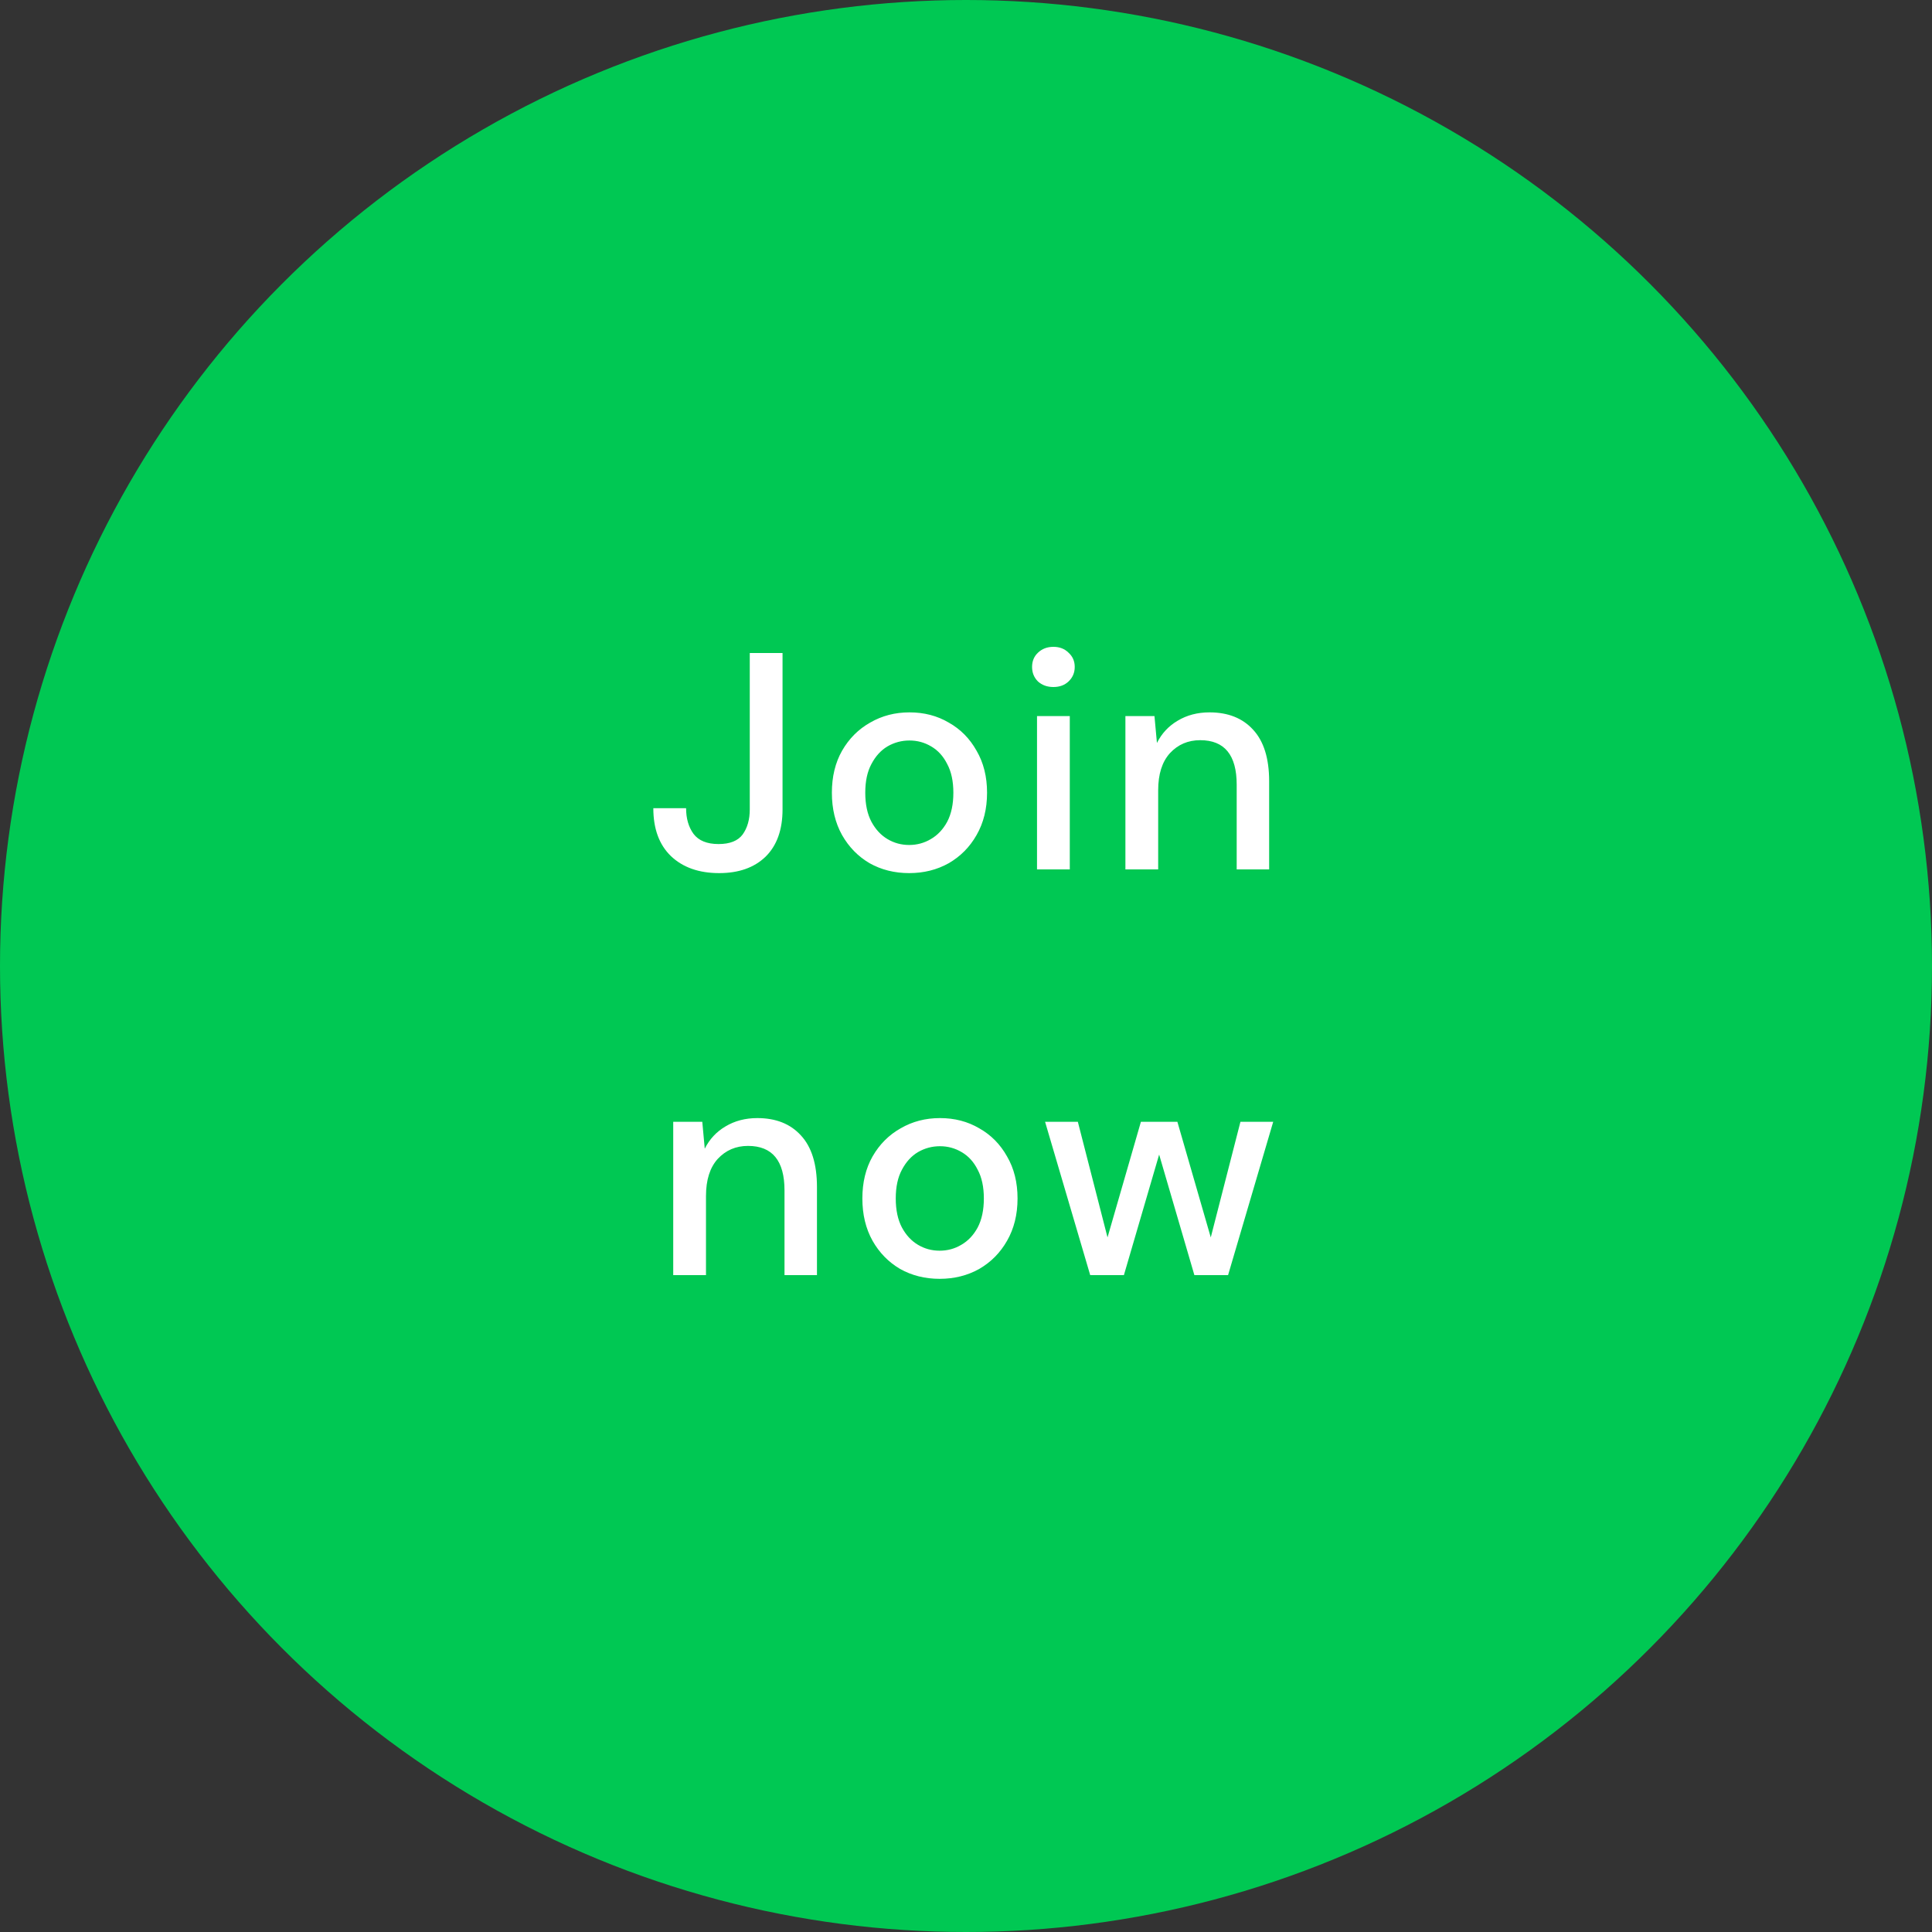
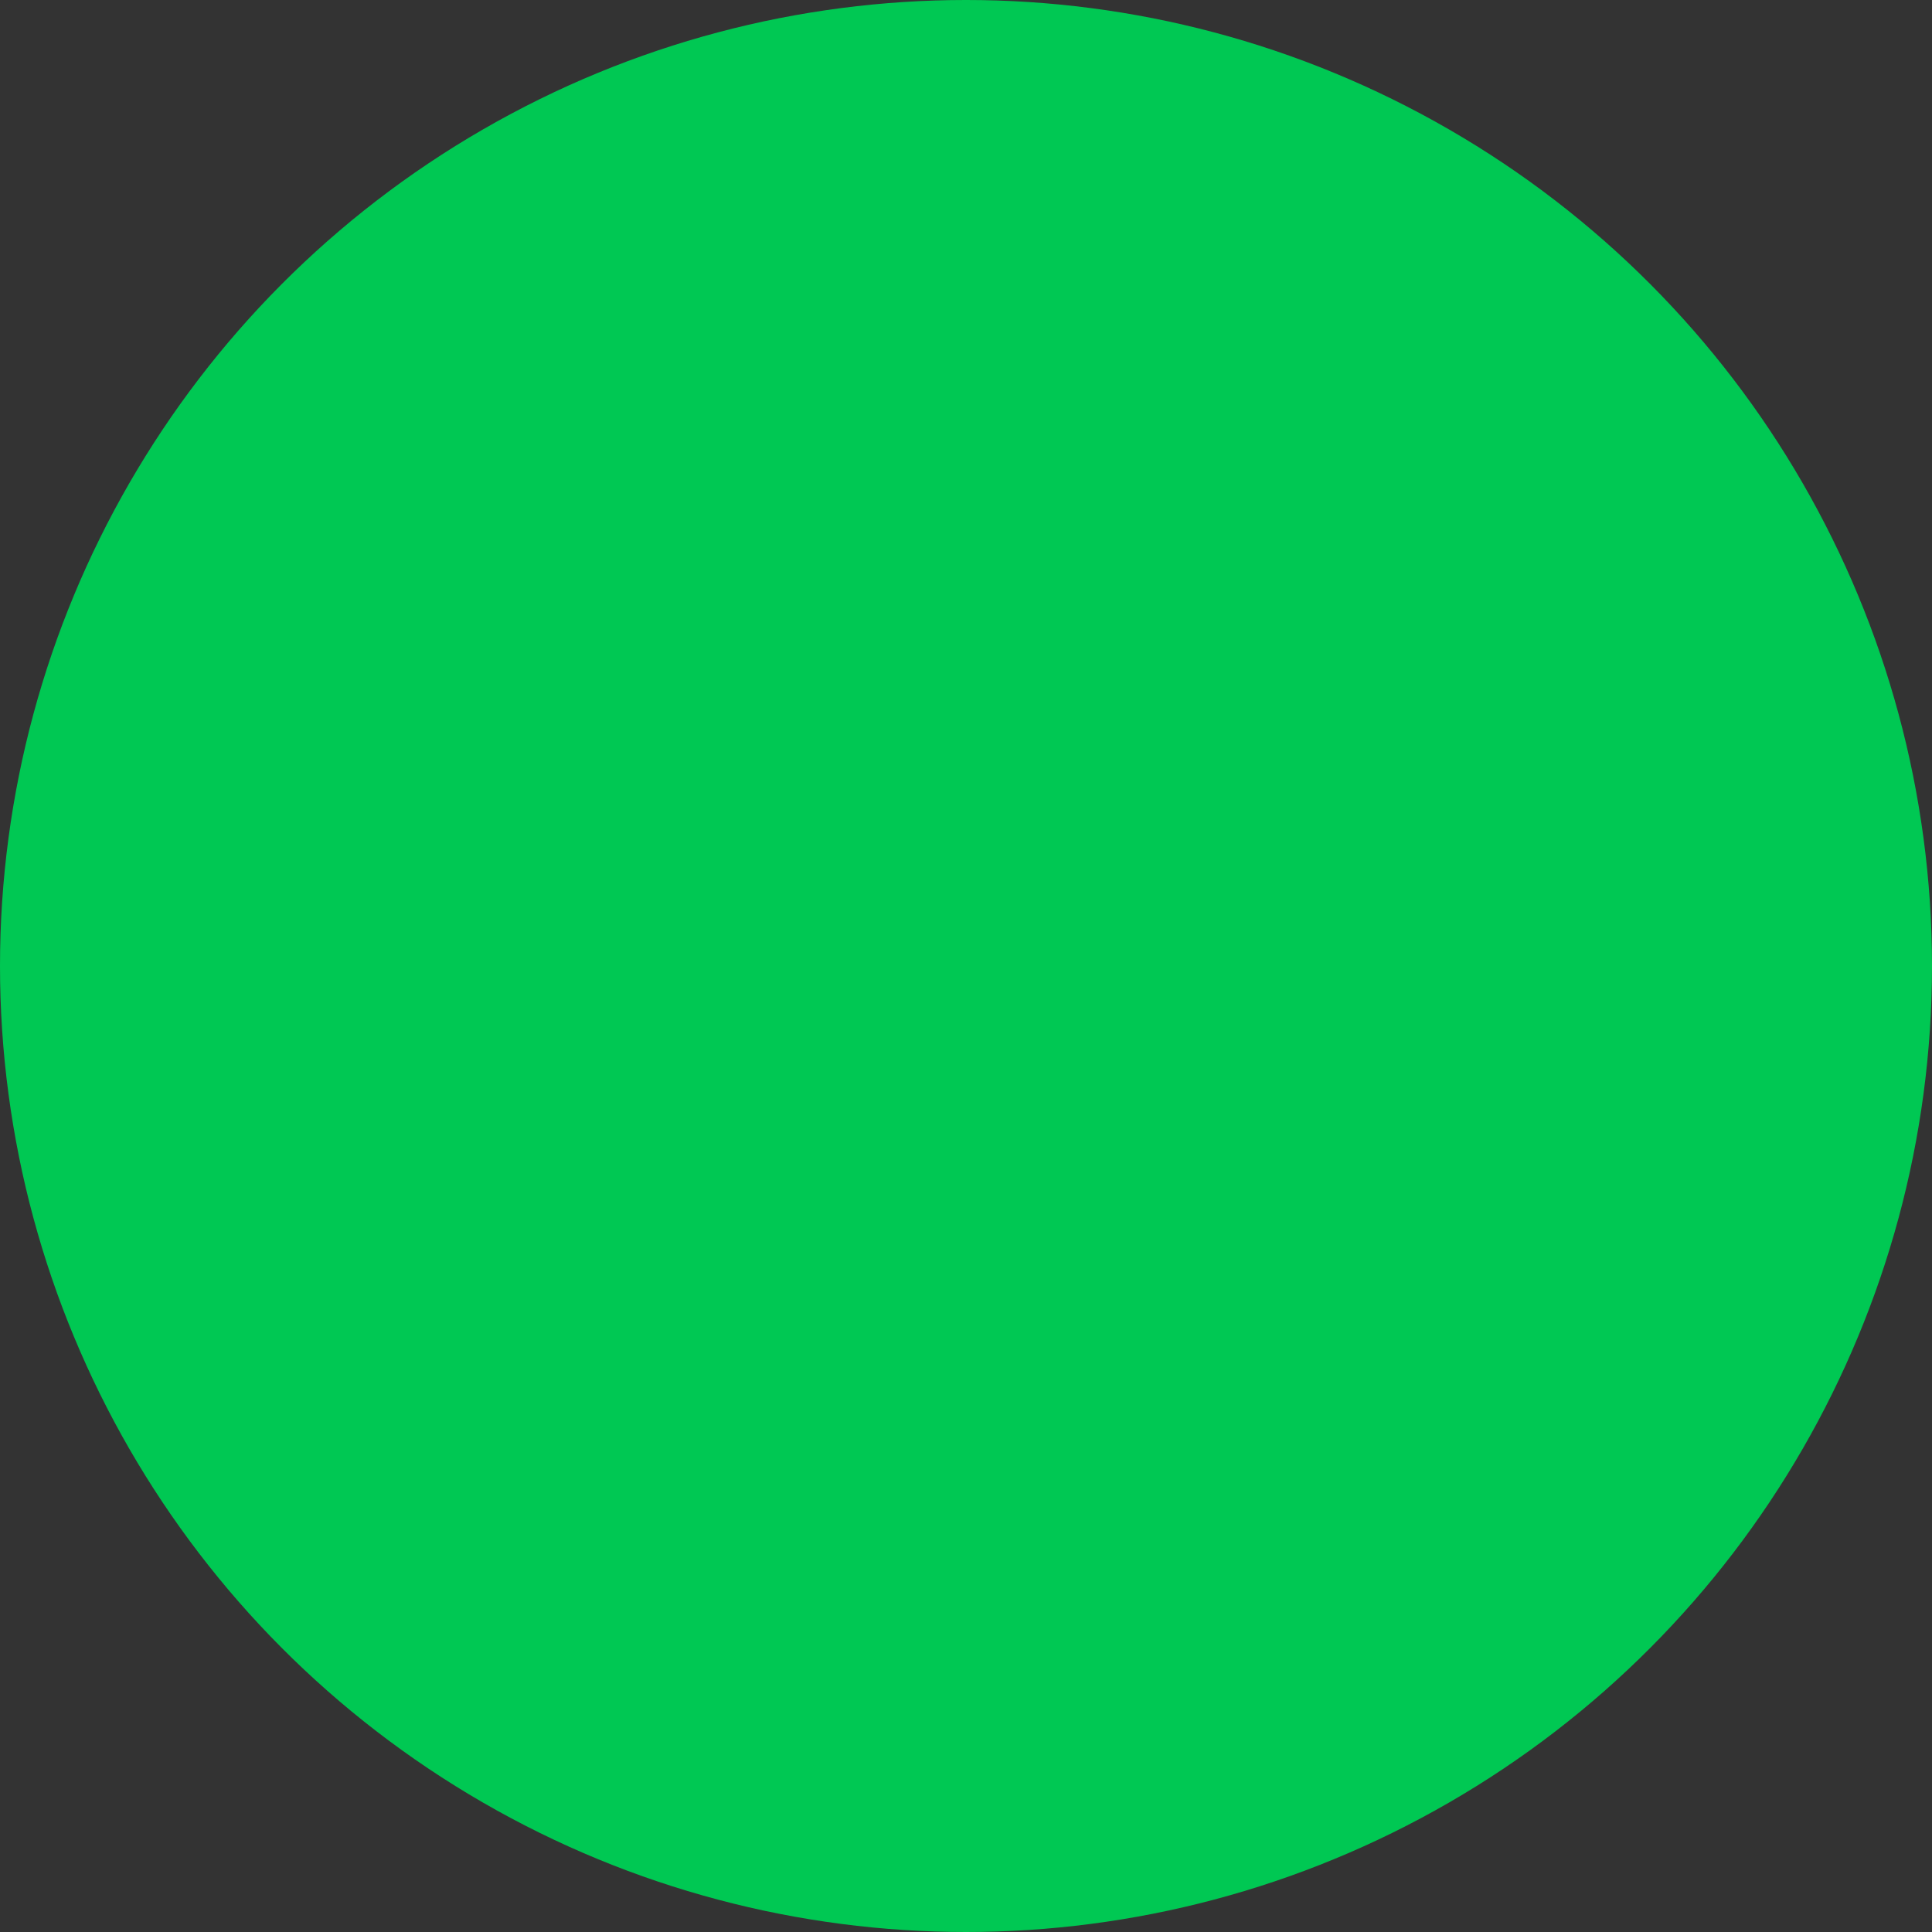
<svg xmlns="http://www.w3.org/2000/svg" width="100" height="100" viewBox="0 0 100 100" fill="none">
  <rect x="0" y="0" width="100" height="100" fill="#333333" stroke="none" />
  <circle cx="50" cy="50" r="50" fill="#00C853" />
-   <path d="M37.224 45.192C36.178 45.192 35.346 44.899 34.728 44.312C34.12 43.725 33.816 42.899 33.816 41.832H35.512C35.512 42.365 35.64 42.808 35.896 43.16C36.162 43.512 36.594 43.688 37.192 43.688C37.778 43.688 38.194 43.523 38.44 43.192C38.685 42.851 38.808 42.419 38.808 41.896V33.8H40.504V41.896C40.504 42.952 40.21 43.768 39.624 44.344C39.037 44.909 38.237 45.192 37.224 45.192ZM47.058 45.192C46.3 45.192 45.618 45.021 45.01 44.68C44.412 44.328 43.938 43.843 43.586 43.224C43.234 42.595 43.058 41.864 43.058 41.032C43.058 40.2 43.234 39.475 43.586 38.856C43.948 38.227 44.434 37.741 45.042 37.4C45.65 37.048 46.327 36.872 47.074 36.872C47.831 36.872 48.508 37.048 49.106 37.4C49.714 37.741 50.194 38.227 50.546 38.856C50.908 39.475 51.09 40.2 51.09 41.032C51.09 41.864 50.908 42.595 50.546 43.224C50.194 43.843 49.714 44.328 49.106 44.68C48.498 45.021 47.815 45.192 47.058 45.192ZM47.058 43.736C47.463 43.736 47.836 43.635 48.178 43.432C48.53 43.229 48.812 42.931 49.026 42.536C49.239 42.131 49.346 41.629 49.346 41.032C49.346 40.435 49.239 39.939 49.026 39.544C48.823 39.139 48.546 38.835 48.194 38.632C47.852 38.429 47.479 38.328 47.074 38.328C46.668 38.328 46.29 38.429 45.938 38.632C45.596 38.835 45.319 39.139 45.106 39.544C44.892 39.939 44.786 40.435 44.786 41.032C44.786 41.629 44.892 42.131 45.106 42.536C45.319 42.931 45.596 43.229 45.938 43.432C46.279 43.635 46.652 43.736 47.058 43.736ZM54.524 35.56C54.204 35.56 53.937 35.464 53.724 35.272C53.521 35.069 53.42 34.819 53.42 34.52C53.42 34.221 53.521 33.976 53.724 33.784C53.937 33.581 54.204 33.48 54.524 33.48C54.844 33.48 55.105 33.581 55.308 33.784C55.521 33.976 55.628 34.221 55.628 34.52C55.628 34.819 55.521 35.069 55.308 35.272C55.105 35.464 54.844 35.56 54.524 35.56ZM53.676 45V37.064H55.372V45H53.676ZM58.251 45V37.064H59.755L59.883 38.456C60.128 37.965 60.485 37.581 60.955 37.304C61.435 37.016 61.984 36.872 62.603 36.872C63.563 36.872 64.315 37.171 64.859 37.768C65.413 38.365 65.691 39.256 65.691 40.44V45H64.011V40.616C64.011 39.08 63.381 38.312 62.123 38.312C61.493 38.312 60.971 38.536 60.555 38.984C60.149 39.432 59.947 40.072 59.947 40.904V45H58.251ZM34.846 66V58.064H36.35L36.478 59.456C36.723 58.965 37.081 58.581 37.55 58.304C38.03 58.016 38.579 57.872 39.198 57.872C40.158 57.872 40.91 58.171 41.454 58.768C42.009 59.365 42.286 60.256 42.286 61.44V66H40.606V61.616C40.606 60.08 39.977 59.312 38.718 59.312C38.089 59.312 37.566 59.536 37.15 59.984C36.745 60.432 36.542 61.072 36.542 61.904V66H34.846ZM48.636 66.192C47.878 66.192 47.196 66.021 46.588 65.68C45.99 65.328 45.516 64.843 45.164 64.224C44.812 63.595 44.636 62.864 44.636 62.032C44.636 61.2 44.812 60.475 45.164 59.856C45.526 59.227 46.012 58.741 46.62 58.4C47.228 58.048 47.905 57.872 48.652 57.872C49.409 57.872 50.086 58.048 50.684 58.4C51.292 58.741 51.772 59.227 52.124 59.856C52.486 60.475 52.668 61.2 52.668 62.032C52.668 62.864 52.486 63.595 52.124 64.224C51.772 64.843 51.292 65.328 50.684 65.68C50.076 66.021 49.393 66.192 48.636 66.192ZM48.636 64.736C49.041 64.736 49.414 64.635 49.756 64.432C50.108 64.229 50.39 63.931 50.604 63.536C50.817 63.131 50.924 62.629 50.924 62.032C50.924 61.435 50.817 60.939 50.604 60.544C50.401 60.139 50.124 59.835 49.772 59.632C49.43 59.429 49.057 59.328 48.652 59.328C48.246 59.328 47.868 59.429 47.516 59.632C47.174 59.835 46.897 60.139 46.684 60.544C46.47 60.939 46.364 61.435 46.364 62.032C46.364 62.629 46.47 63.131 46.684 63.536C46.897 63.931 47.174 64.229 47.516 64.432C47.857 64.635 48.23 64.736 48.636 64.736ZM56.429 66L54.093 58.064H55.789L57.325 64.048L59.053 58.064H60.941L62.669 64.048L64.205 58.064H65.901L63.565 66H61.821L59.997 59.76L58.173 66H56.429Z" fill="white" />
</svg>